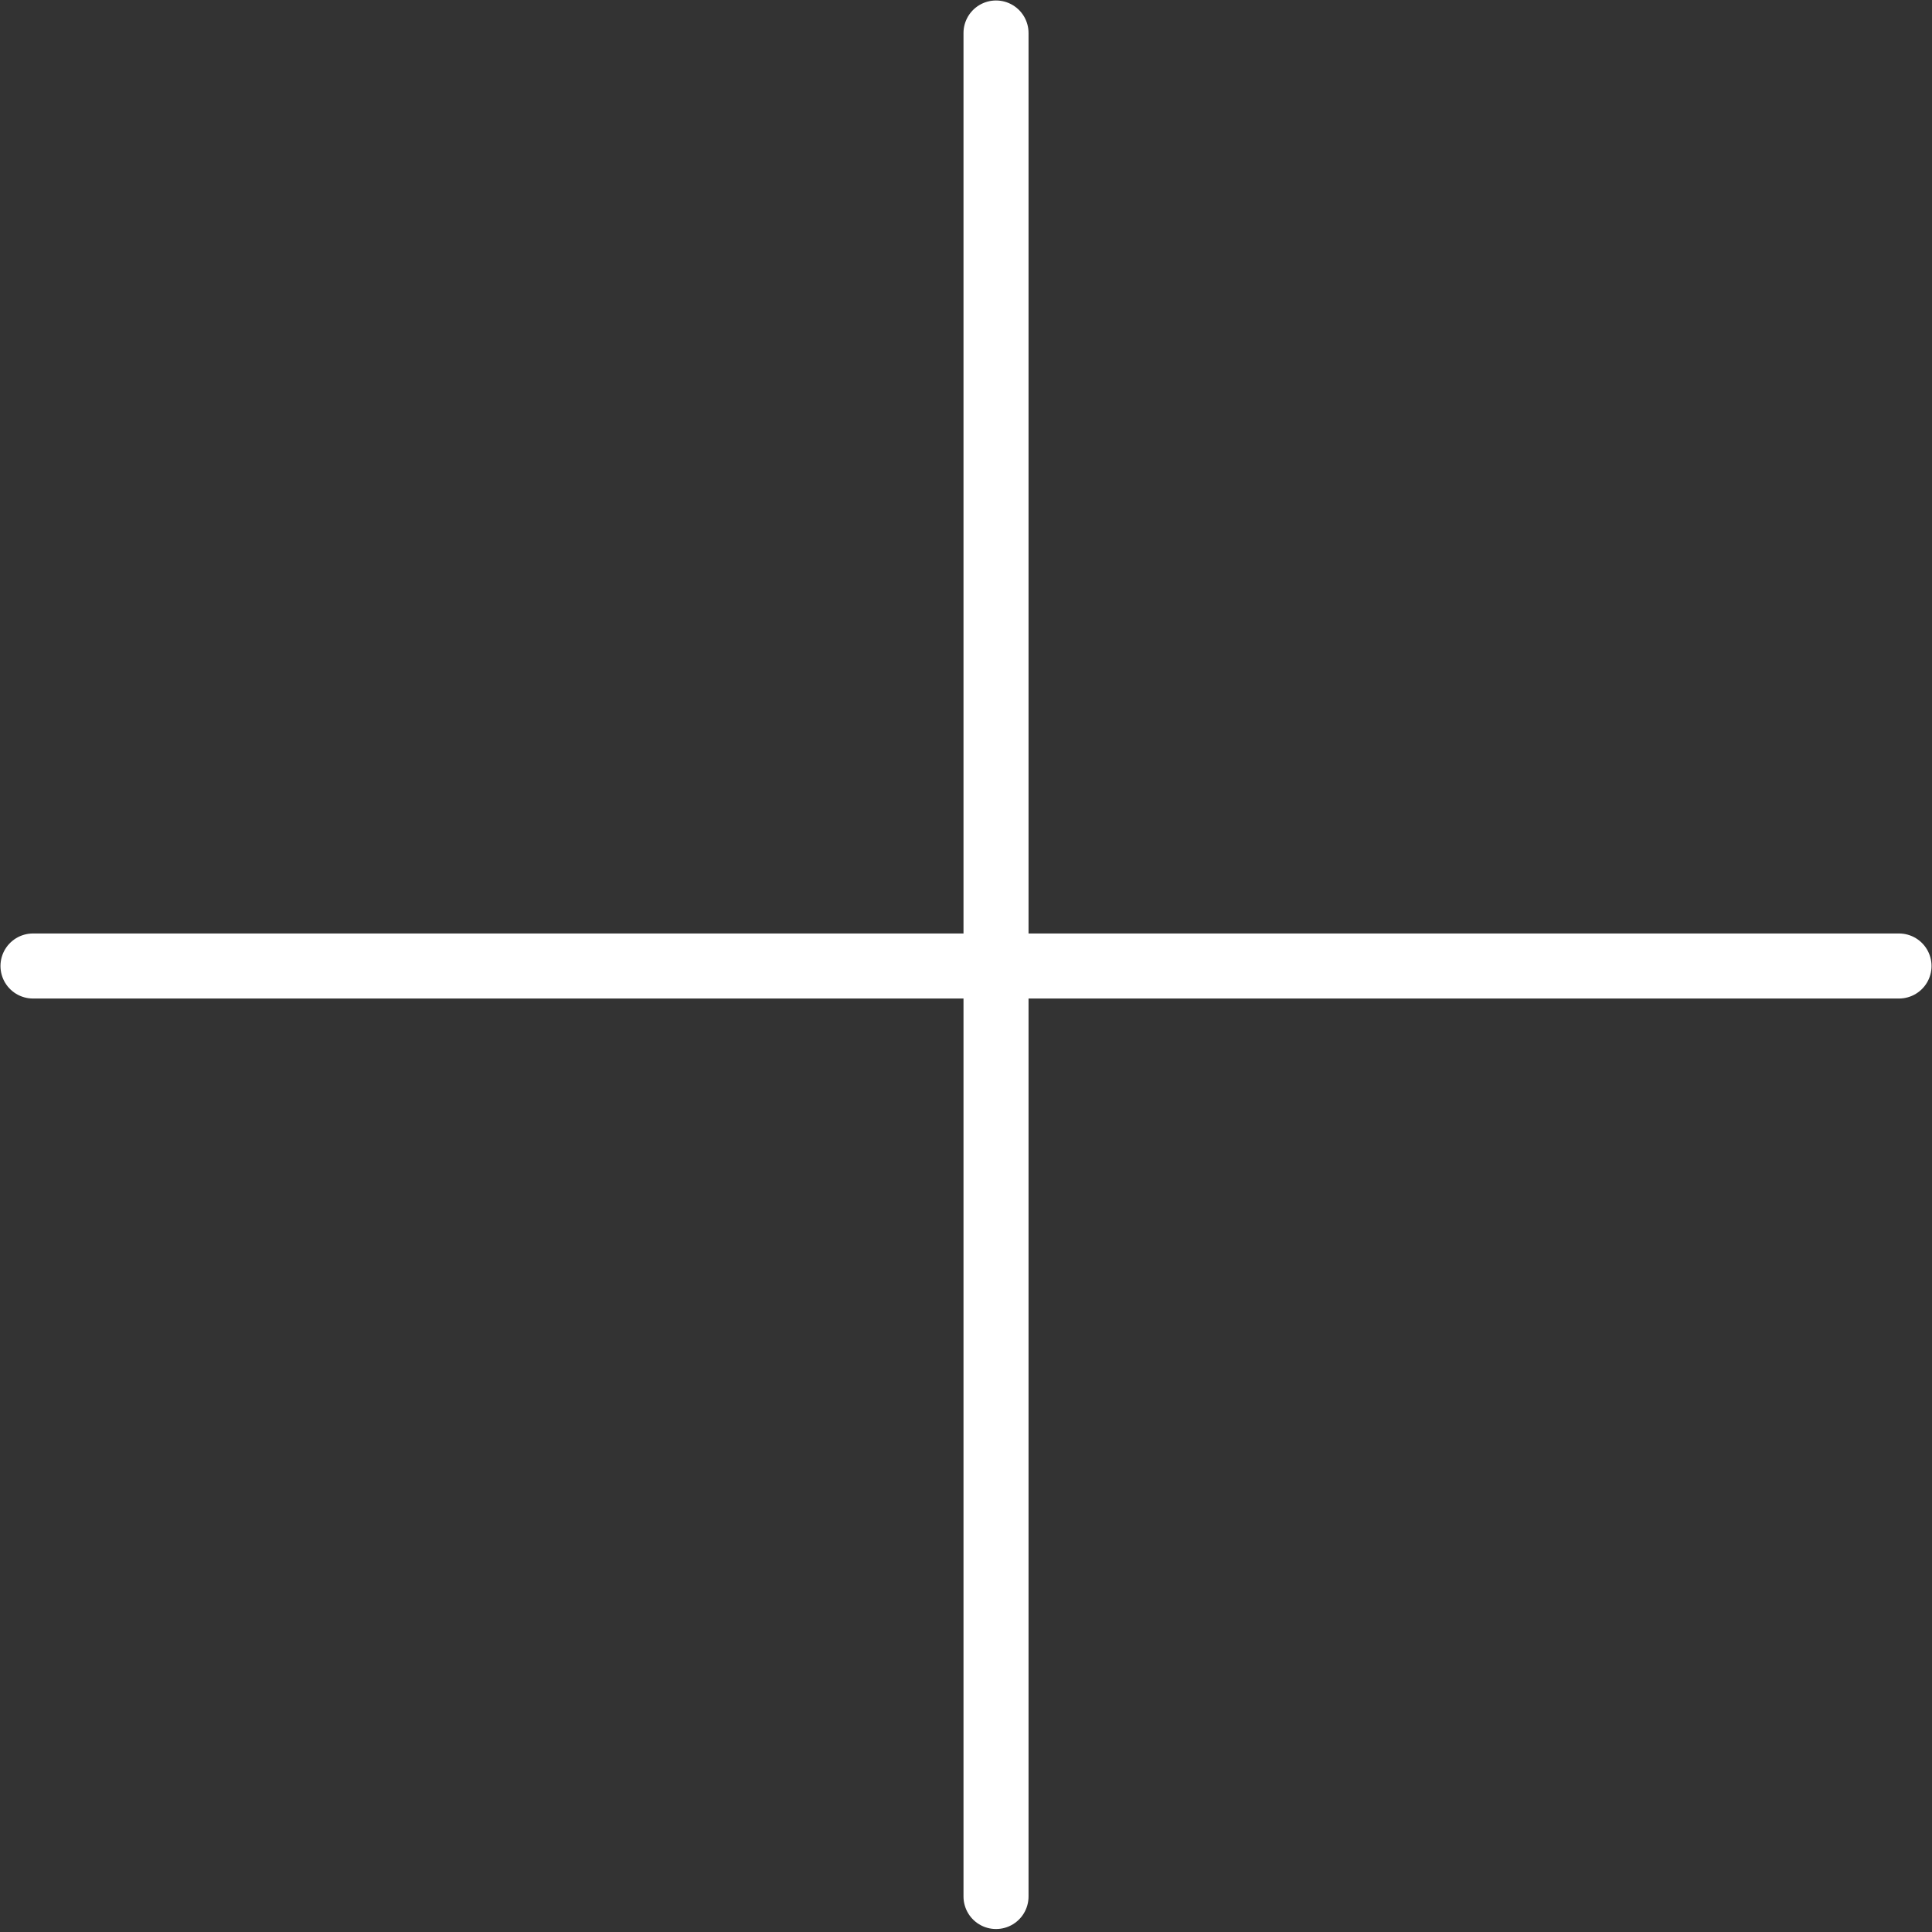
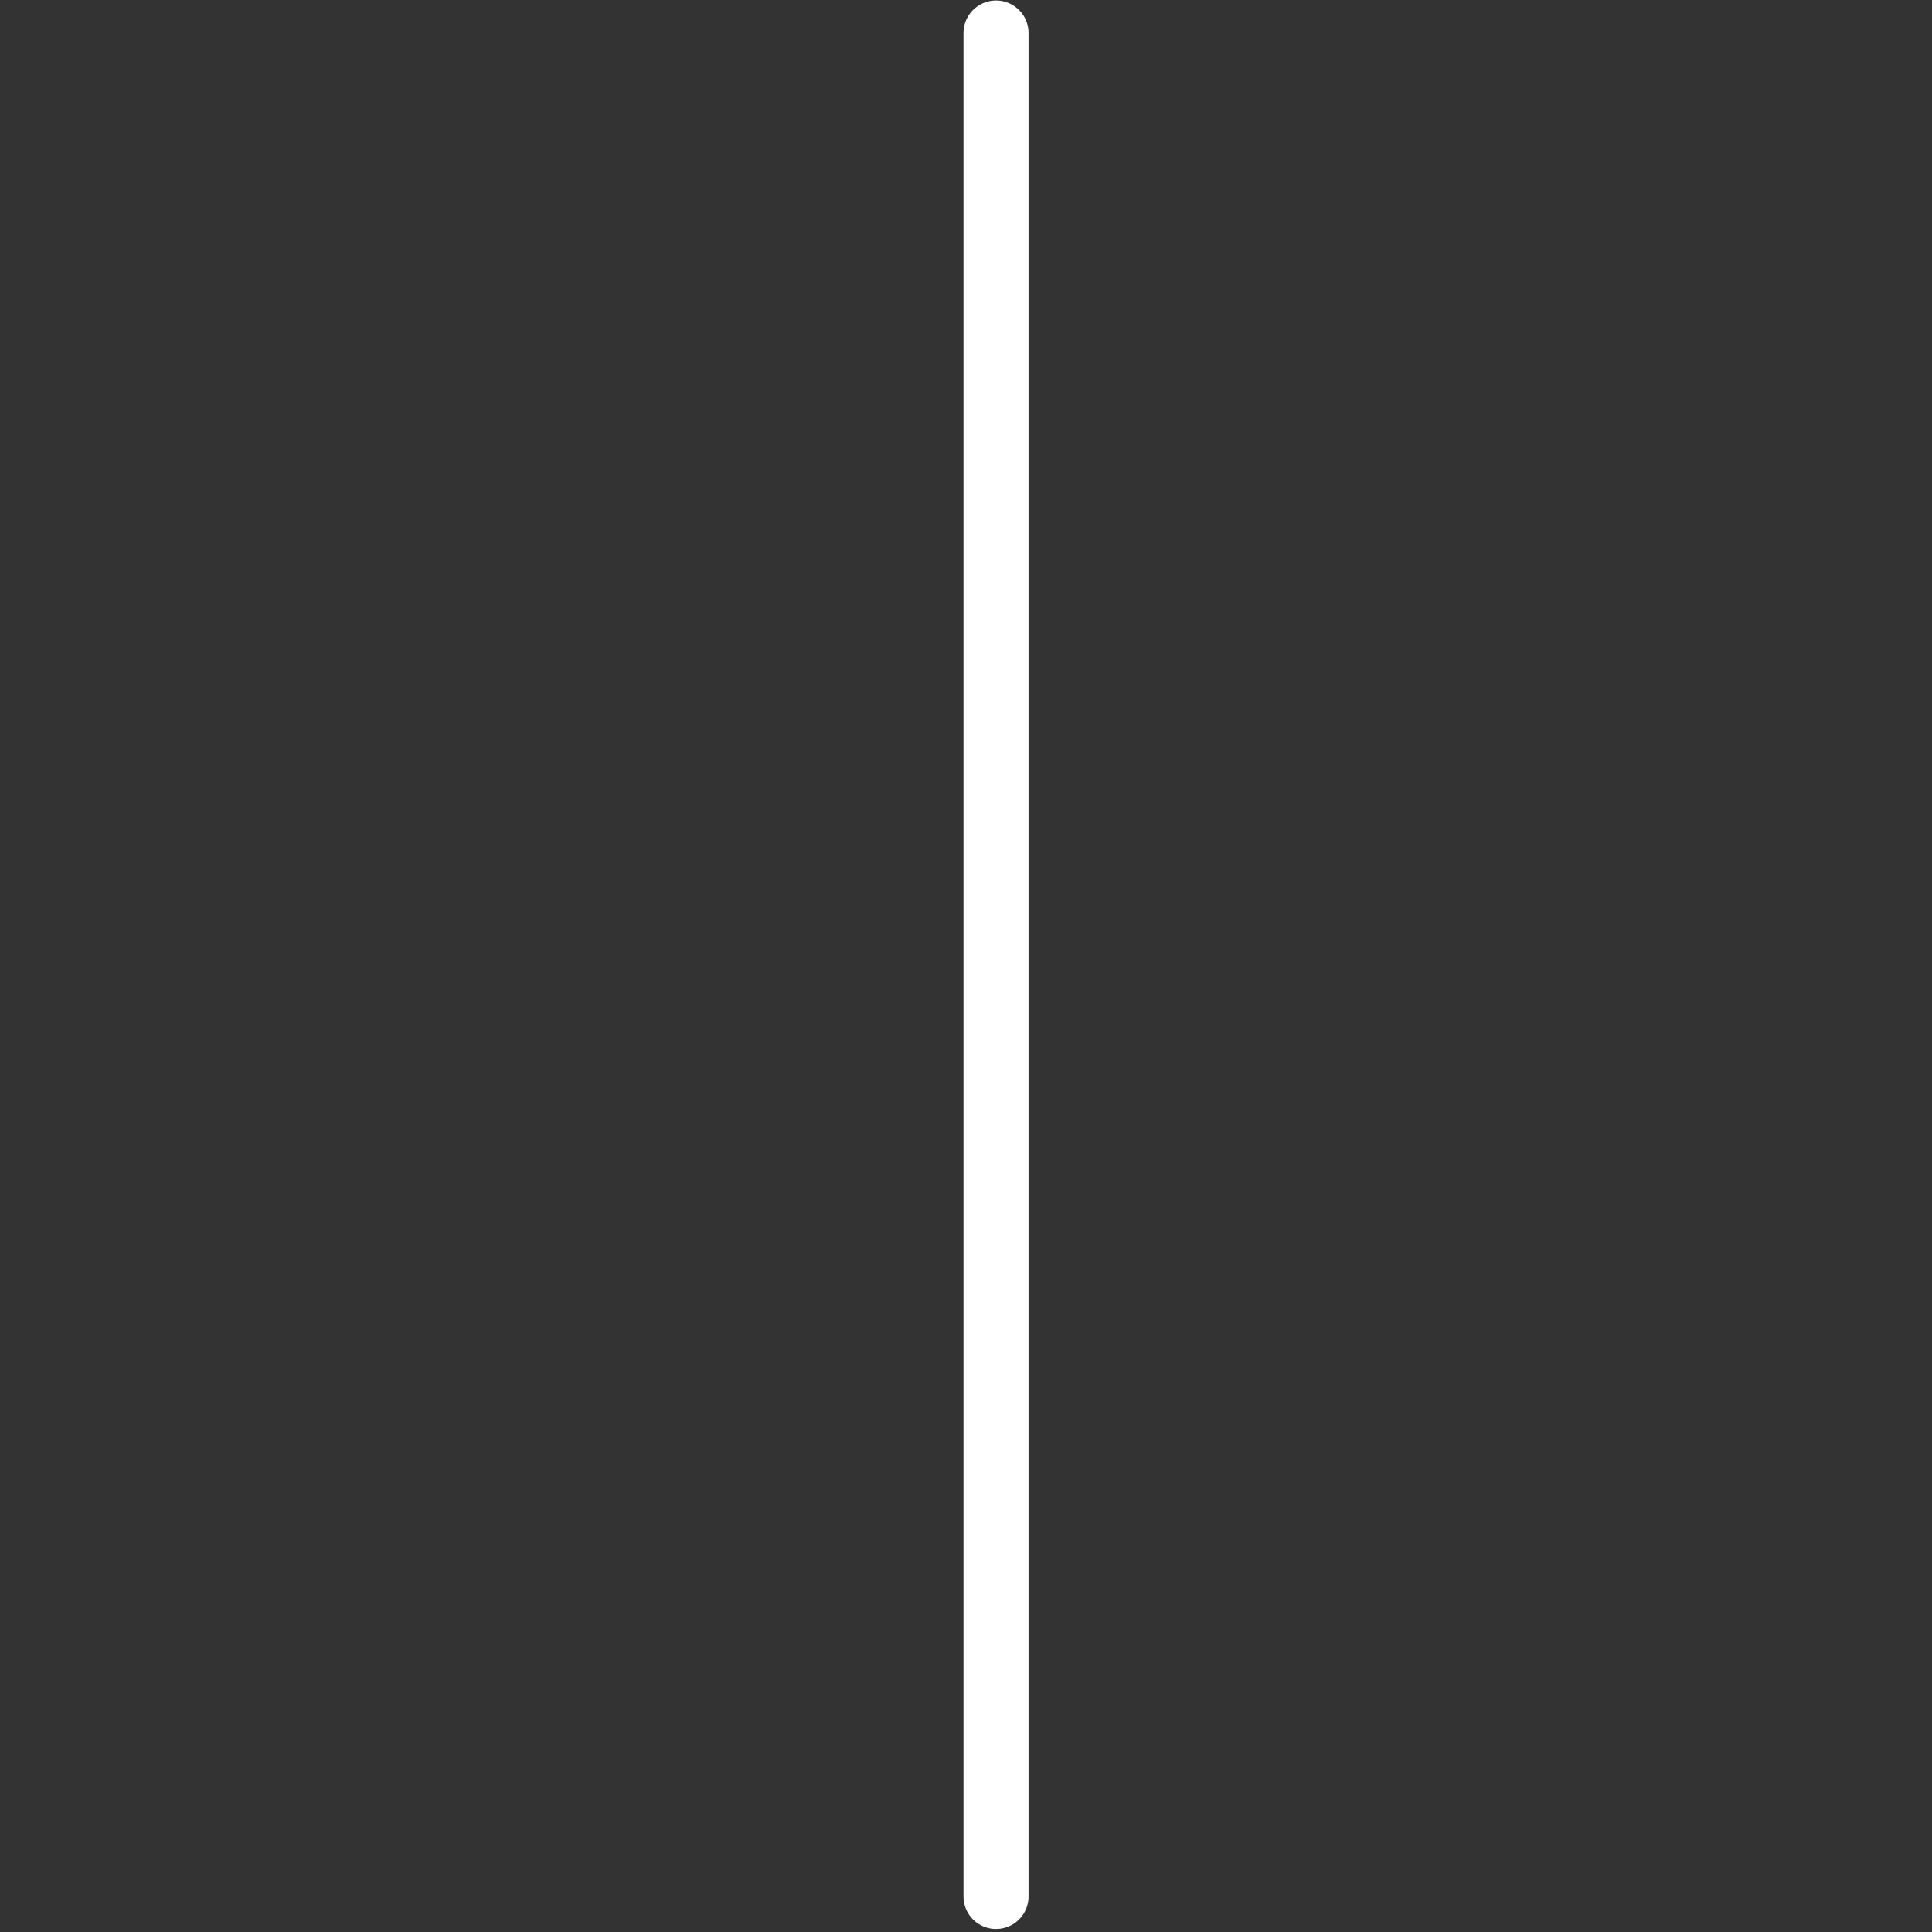
<svg xmlns="http://www.w3.org/2000/svg" width="527" height="527" viewBox="0 0 527 527" fill="none">
  <rect x="0" y="0" width="527" height="527" fill="#333333" stroke="none" />
-   <path d="M9 263.5L518 263.5M271.688 9L271.688 517.317" stroke="white" stroke-width="17.74" stroke-linecap="round" stroke-linejoin="round" />
+   <path d="M9 263.5M271.688 9L271.688 517.317" stroke="white" stroke-width="17.74" stroke-linecap="round" stroke-linejoin="round" />
</svg>